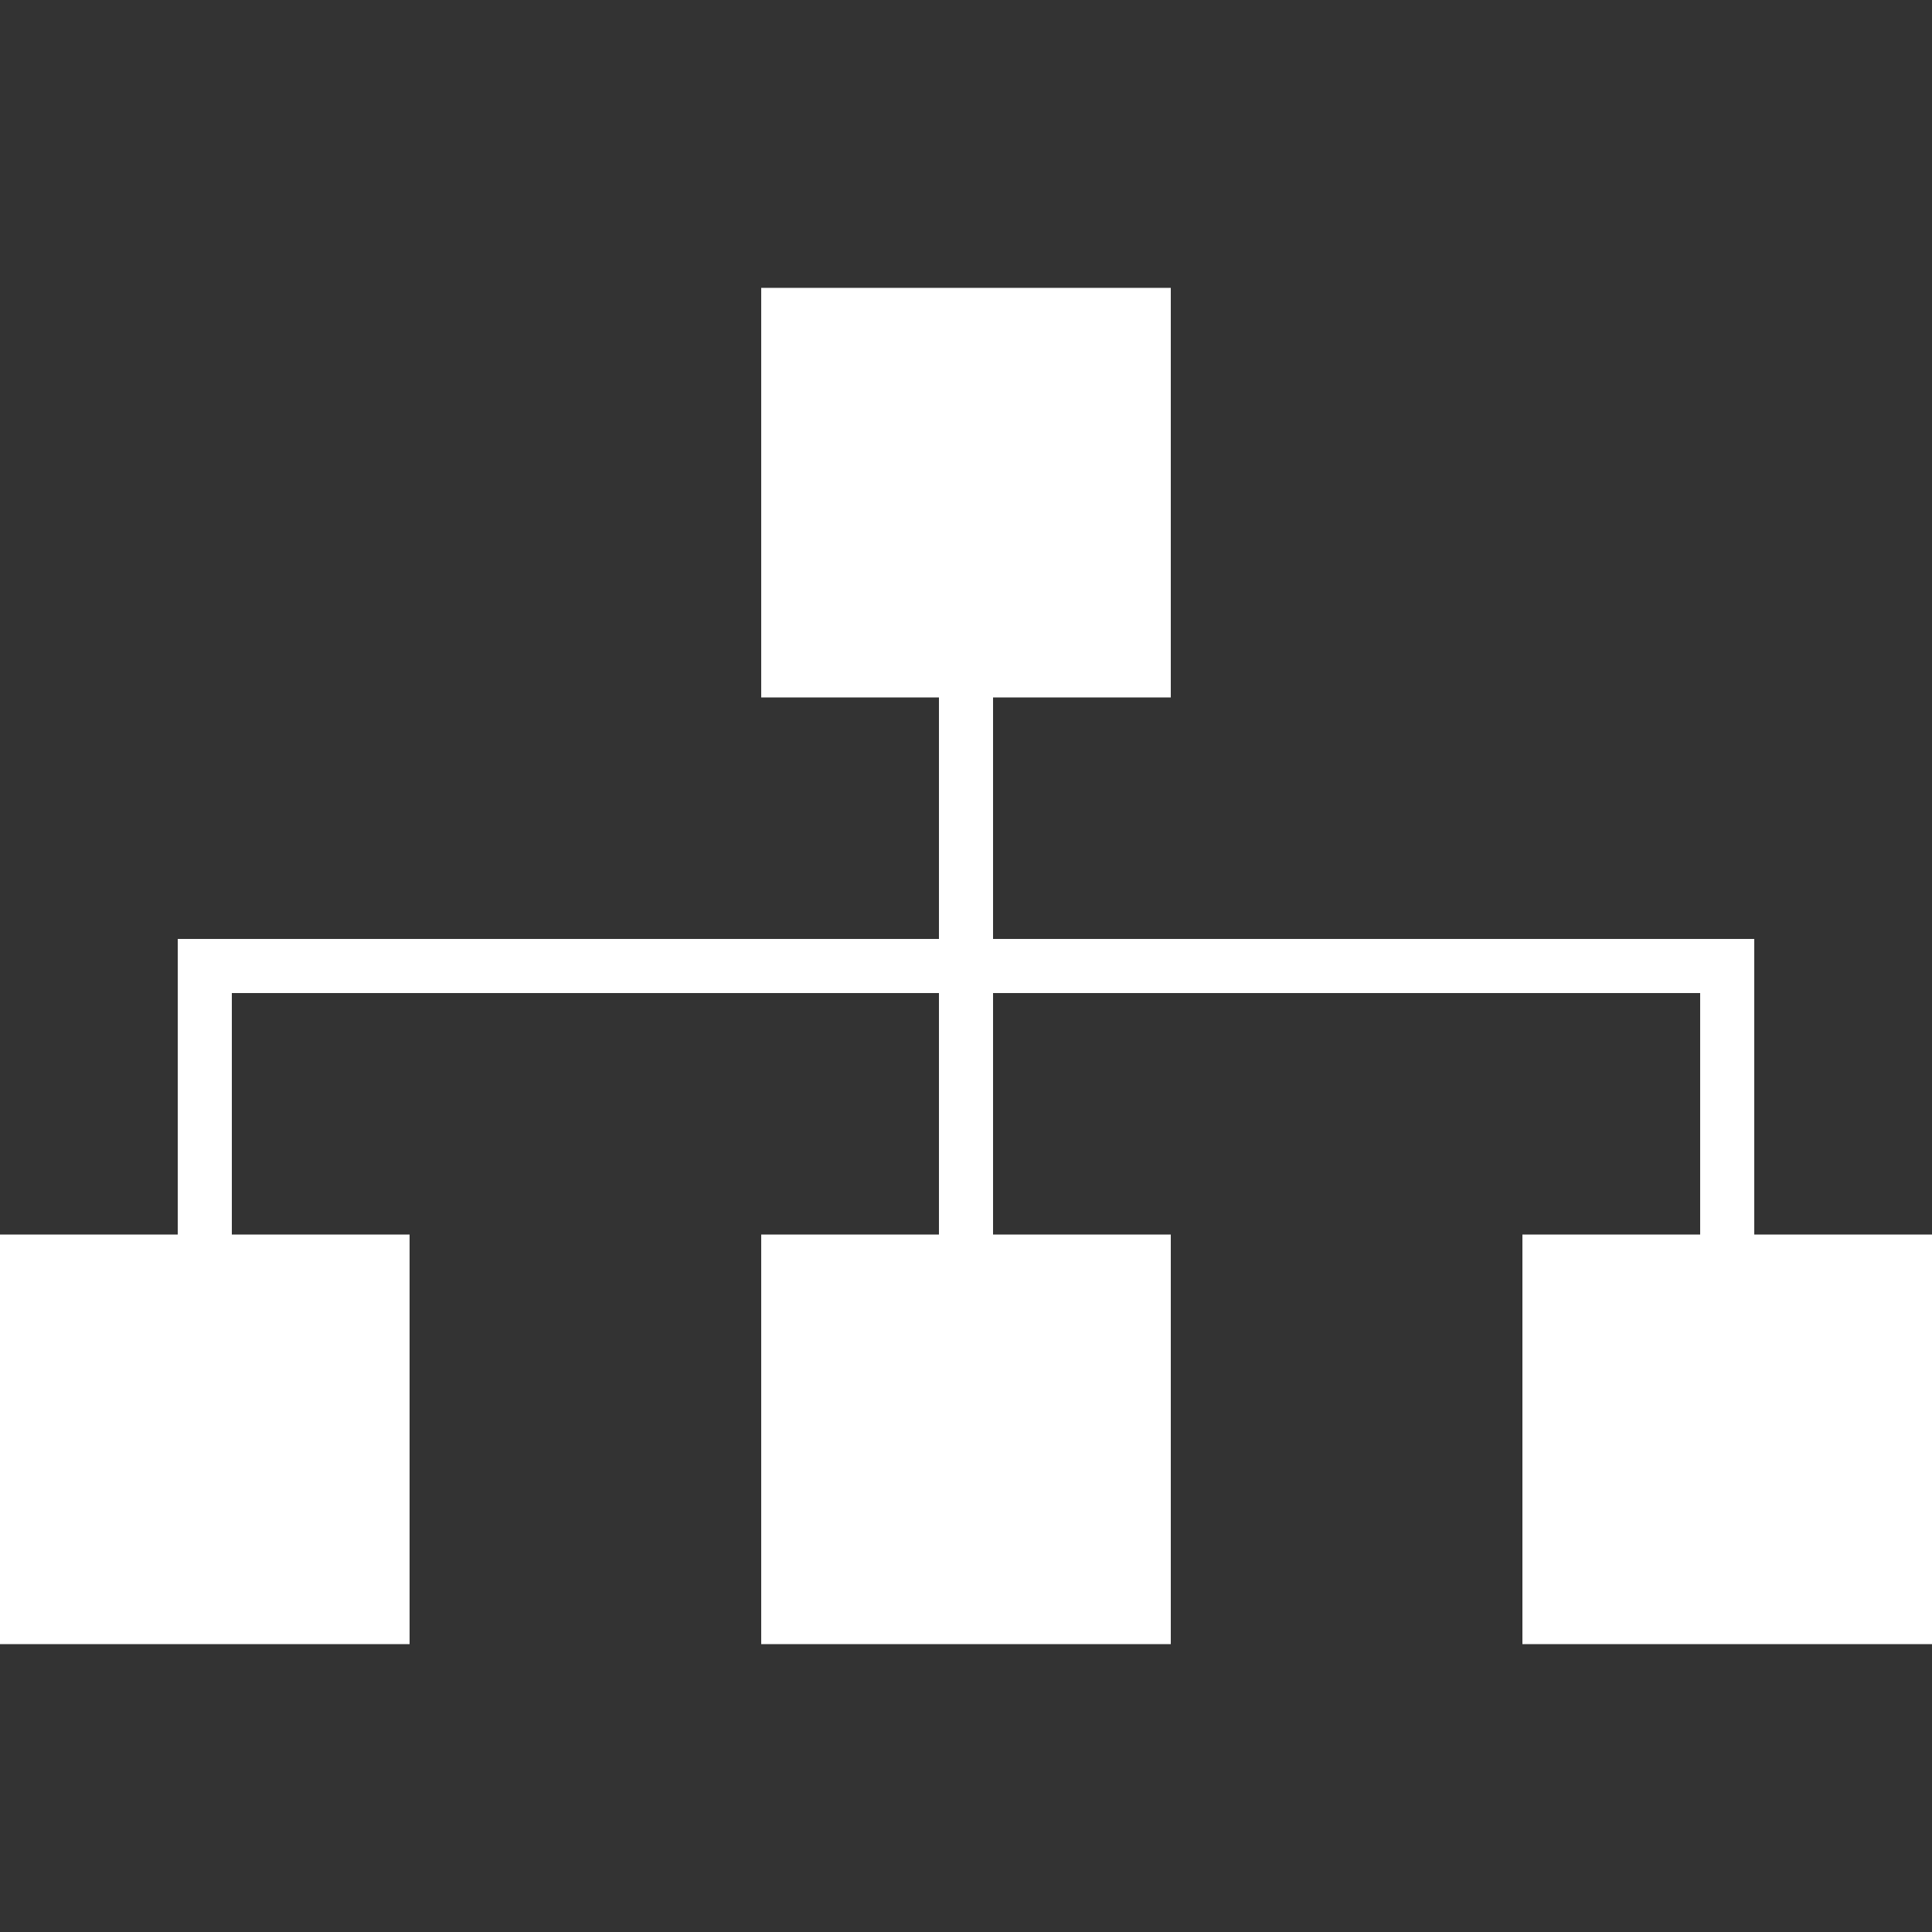
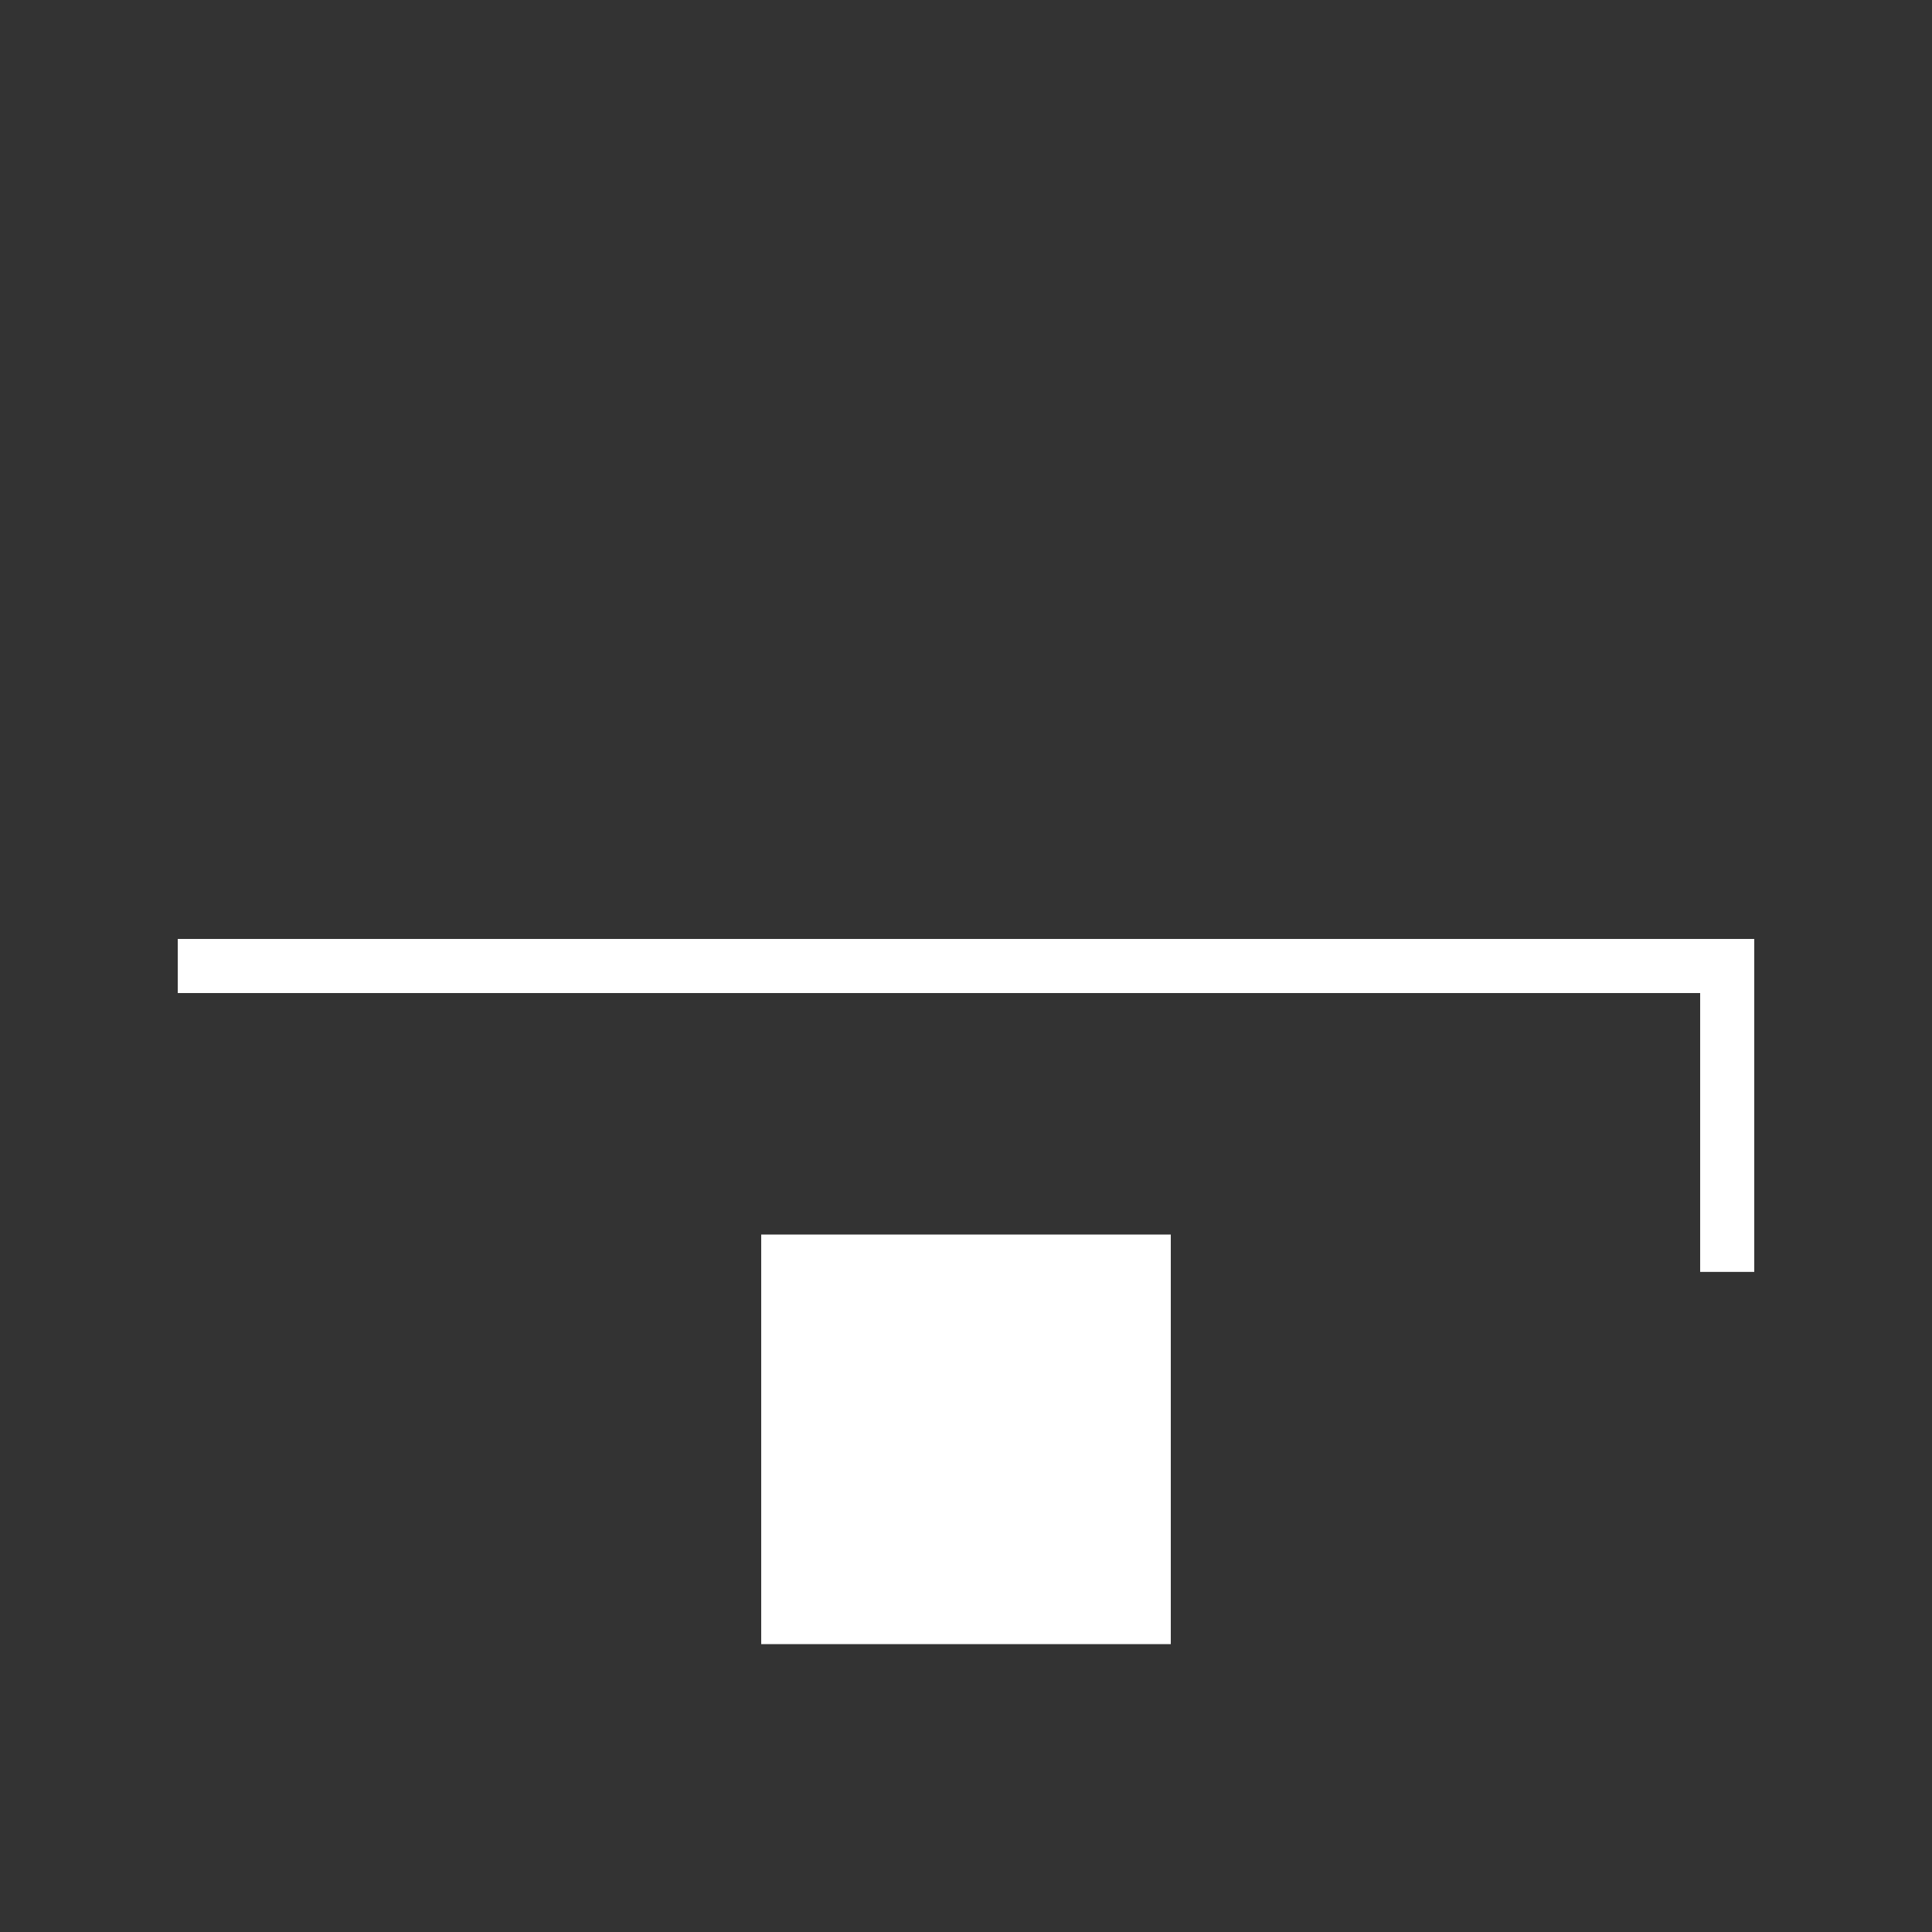
<svg xmlns="http://www.w3.org/2000/svg" version="1.1" id="Capa_1" x="0px" y="0px" viewBox="0 0 30 30" style="enable-background:new 0 0 30 30;" xml:space="preserve">
  <rect x="0" y="0" width="30" height="30" fill="#333333" stroke="none" />
  <style type="text/css">
	.st0{fill:#FFFFFF;}
</style>
  <g>
    <g>
      <g>
        <g>
-           <rect x="14.58" y="9.81" class="st0" width="0.84" height="9.75" />
-         </g>
+           </g>
      </g>
    </g>
    <g>
      <g>
        <g>
-           <rect x="2.76" y="14.58" class="st0" width="0.84" height="5.17" />
-         </g>
+           </g>
      </g>
    </g>
    <g>
      <g>
        <g>
          <rect x="26.4" y="14.58" class="st0" width="0.84" height="5.17" />
        </g>
      </g>
    </g>
    <g>
      <g>
        <g>
          <rect x="2.76" y="14.58" class="st0" width="24.48" height="0.84" />
        </g>
      </g>
    </g>
-     <rect x="11.82" y="4.47" class="st0" width="6.36" height="6.36" />
    <rect x="11.82" y="19.17" class="st0" width="6.36" height="6.36" />
-     <rect x="23.64" y="19.17" class="st0" width="6.36" height="6.36" />
-     <rect y="19.17" class="st0" width="6.36" height="6.36" />
  </g>
</svg>